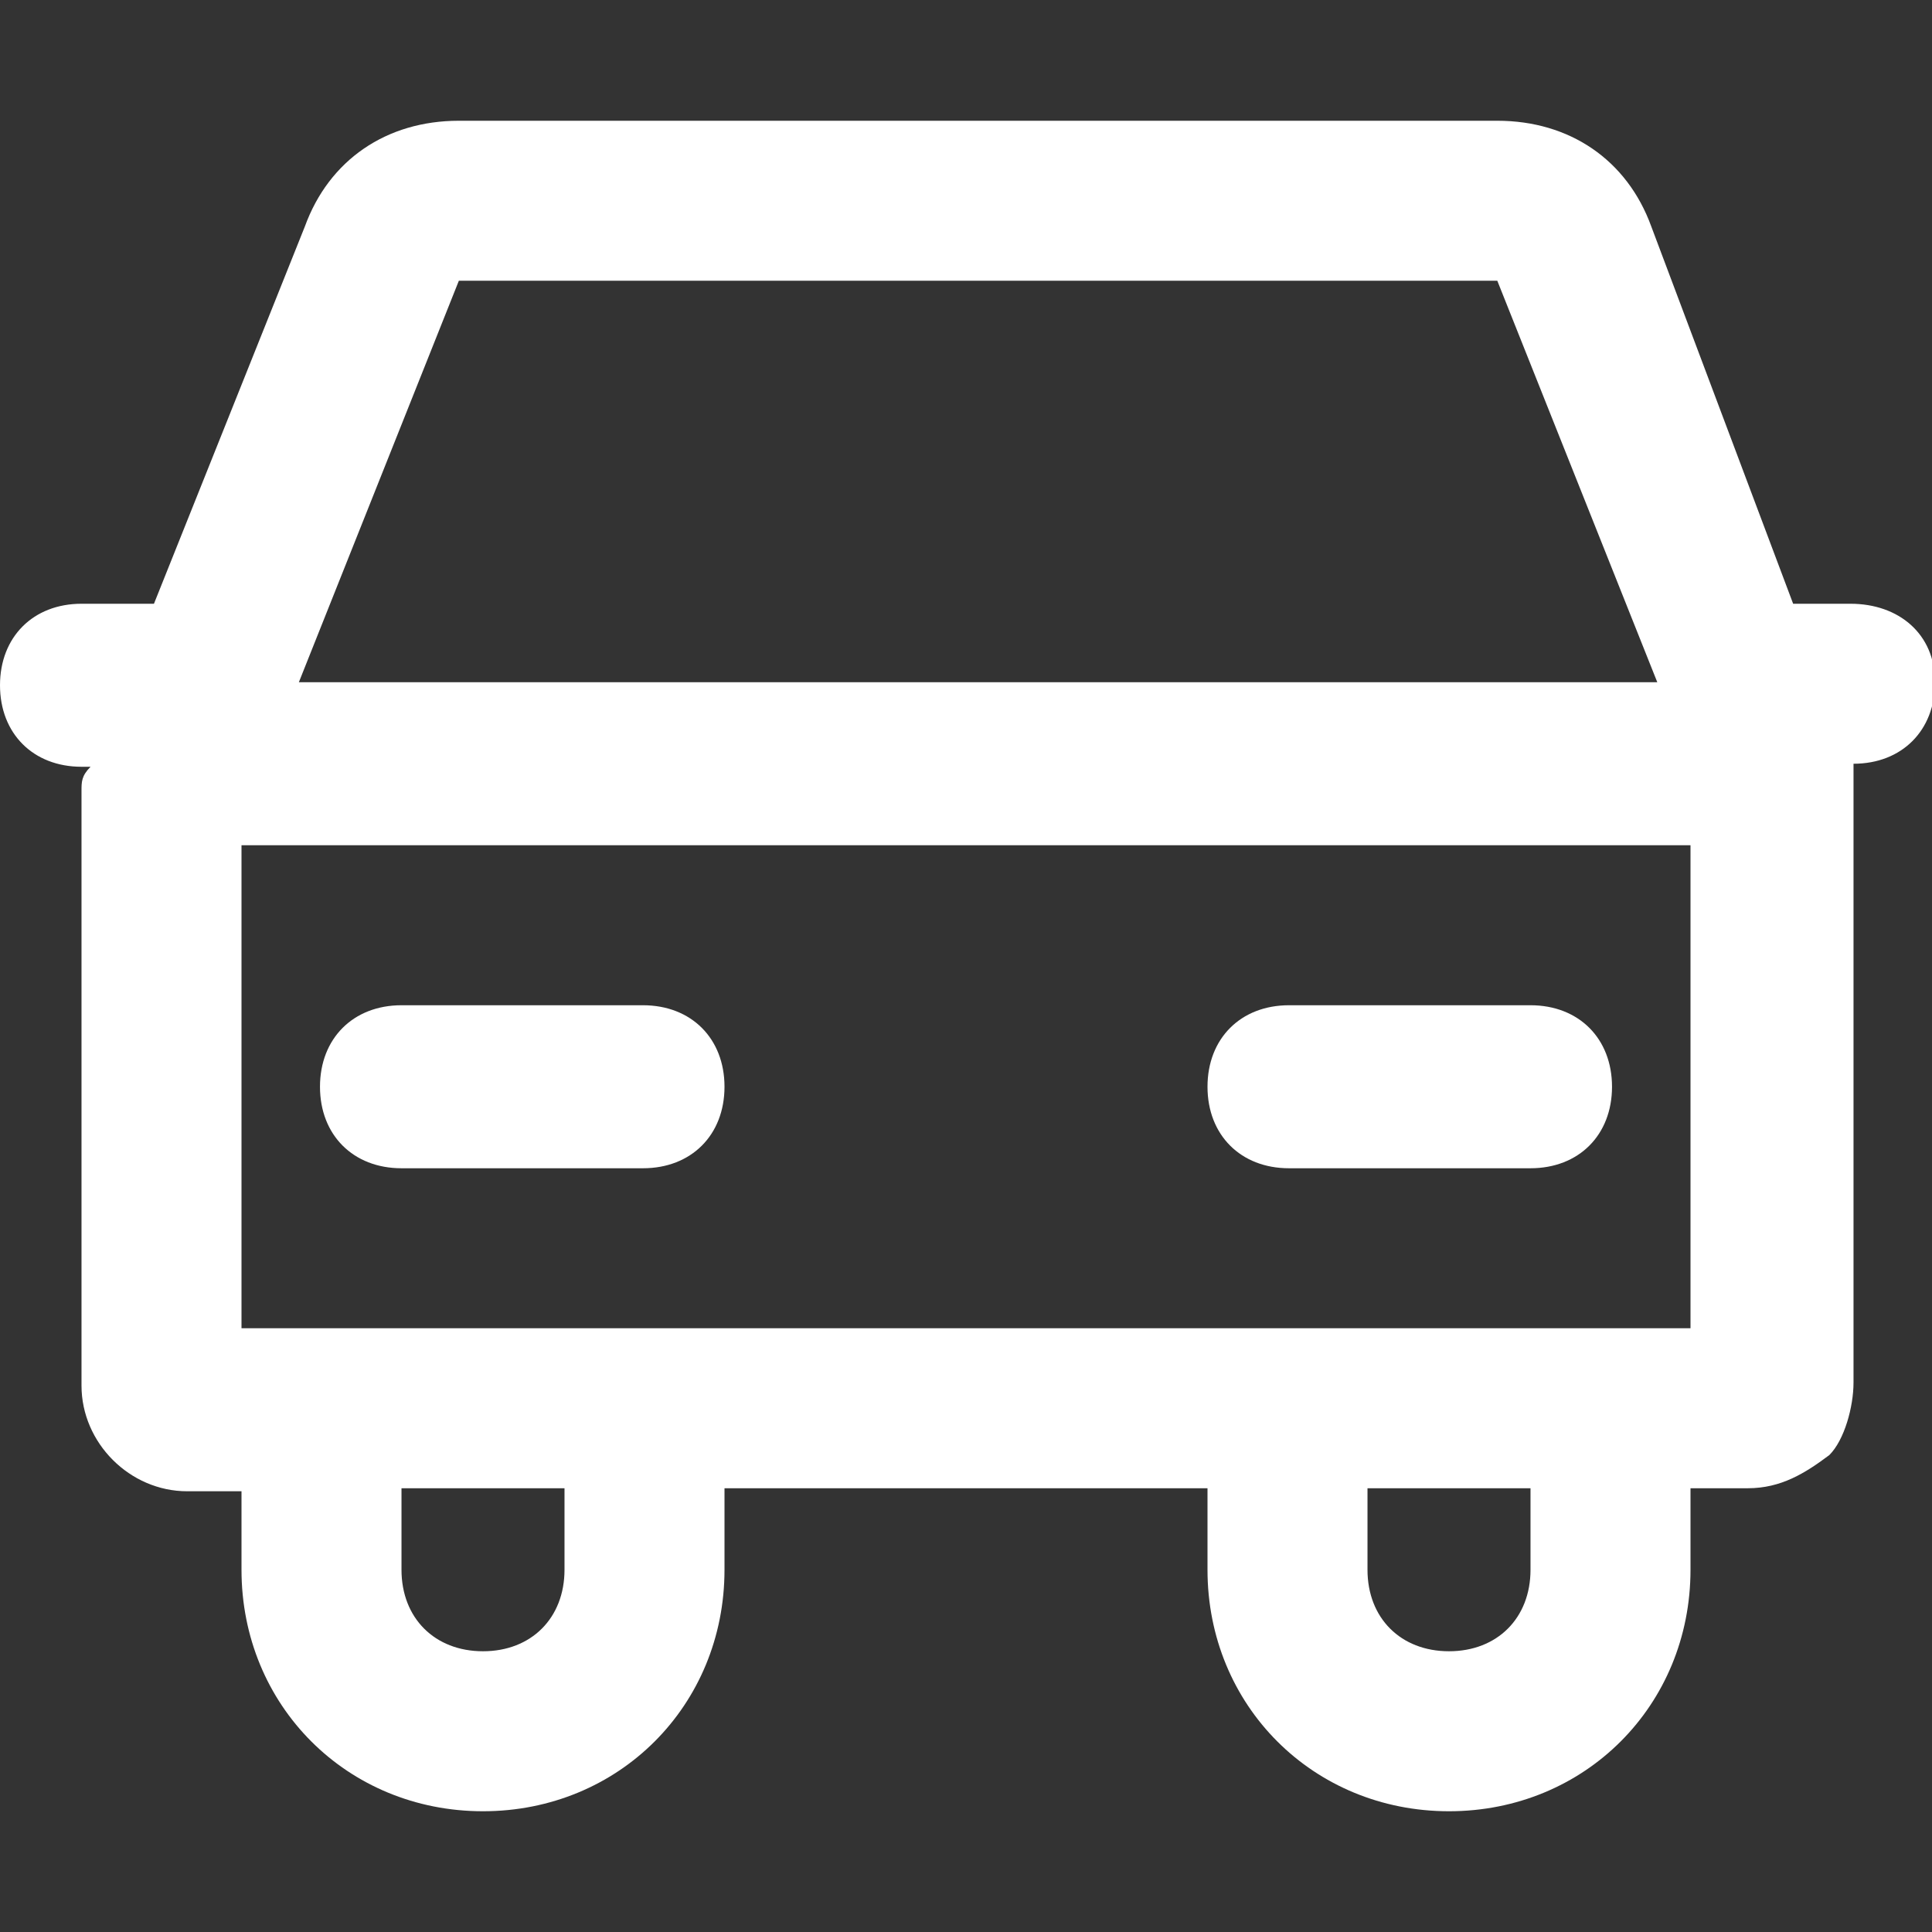
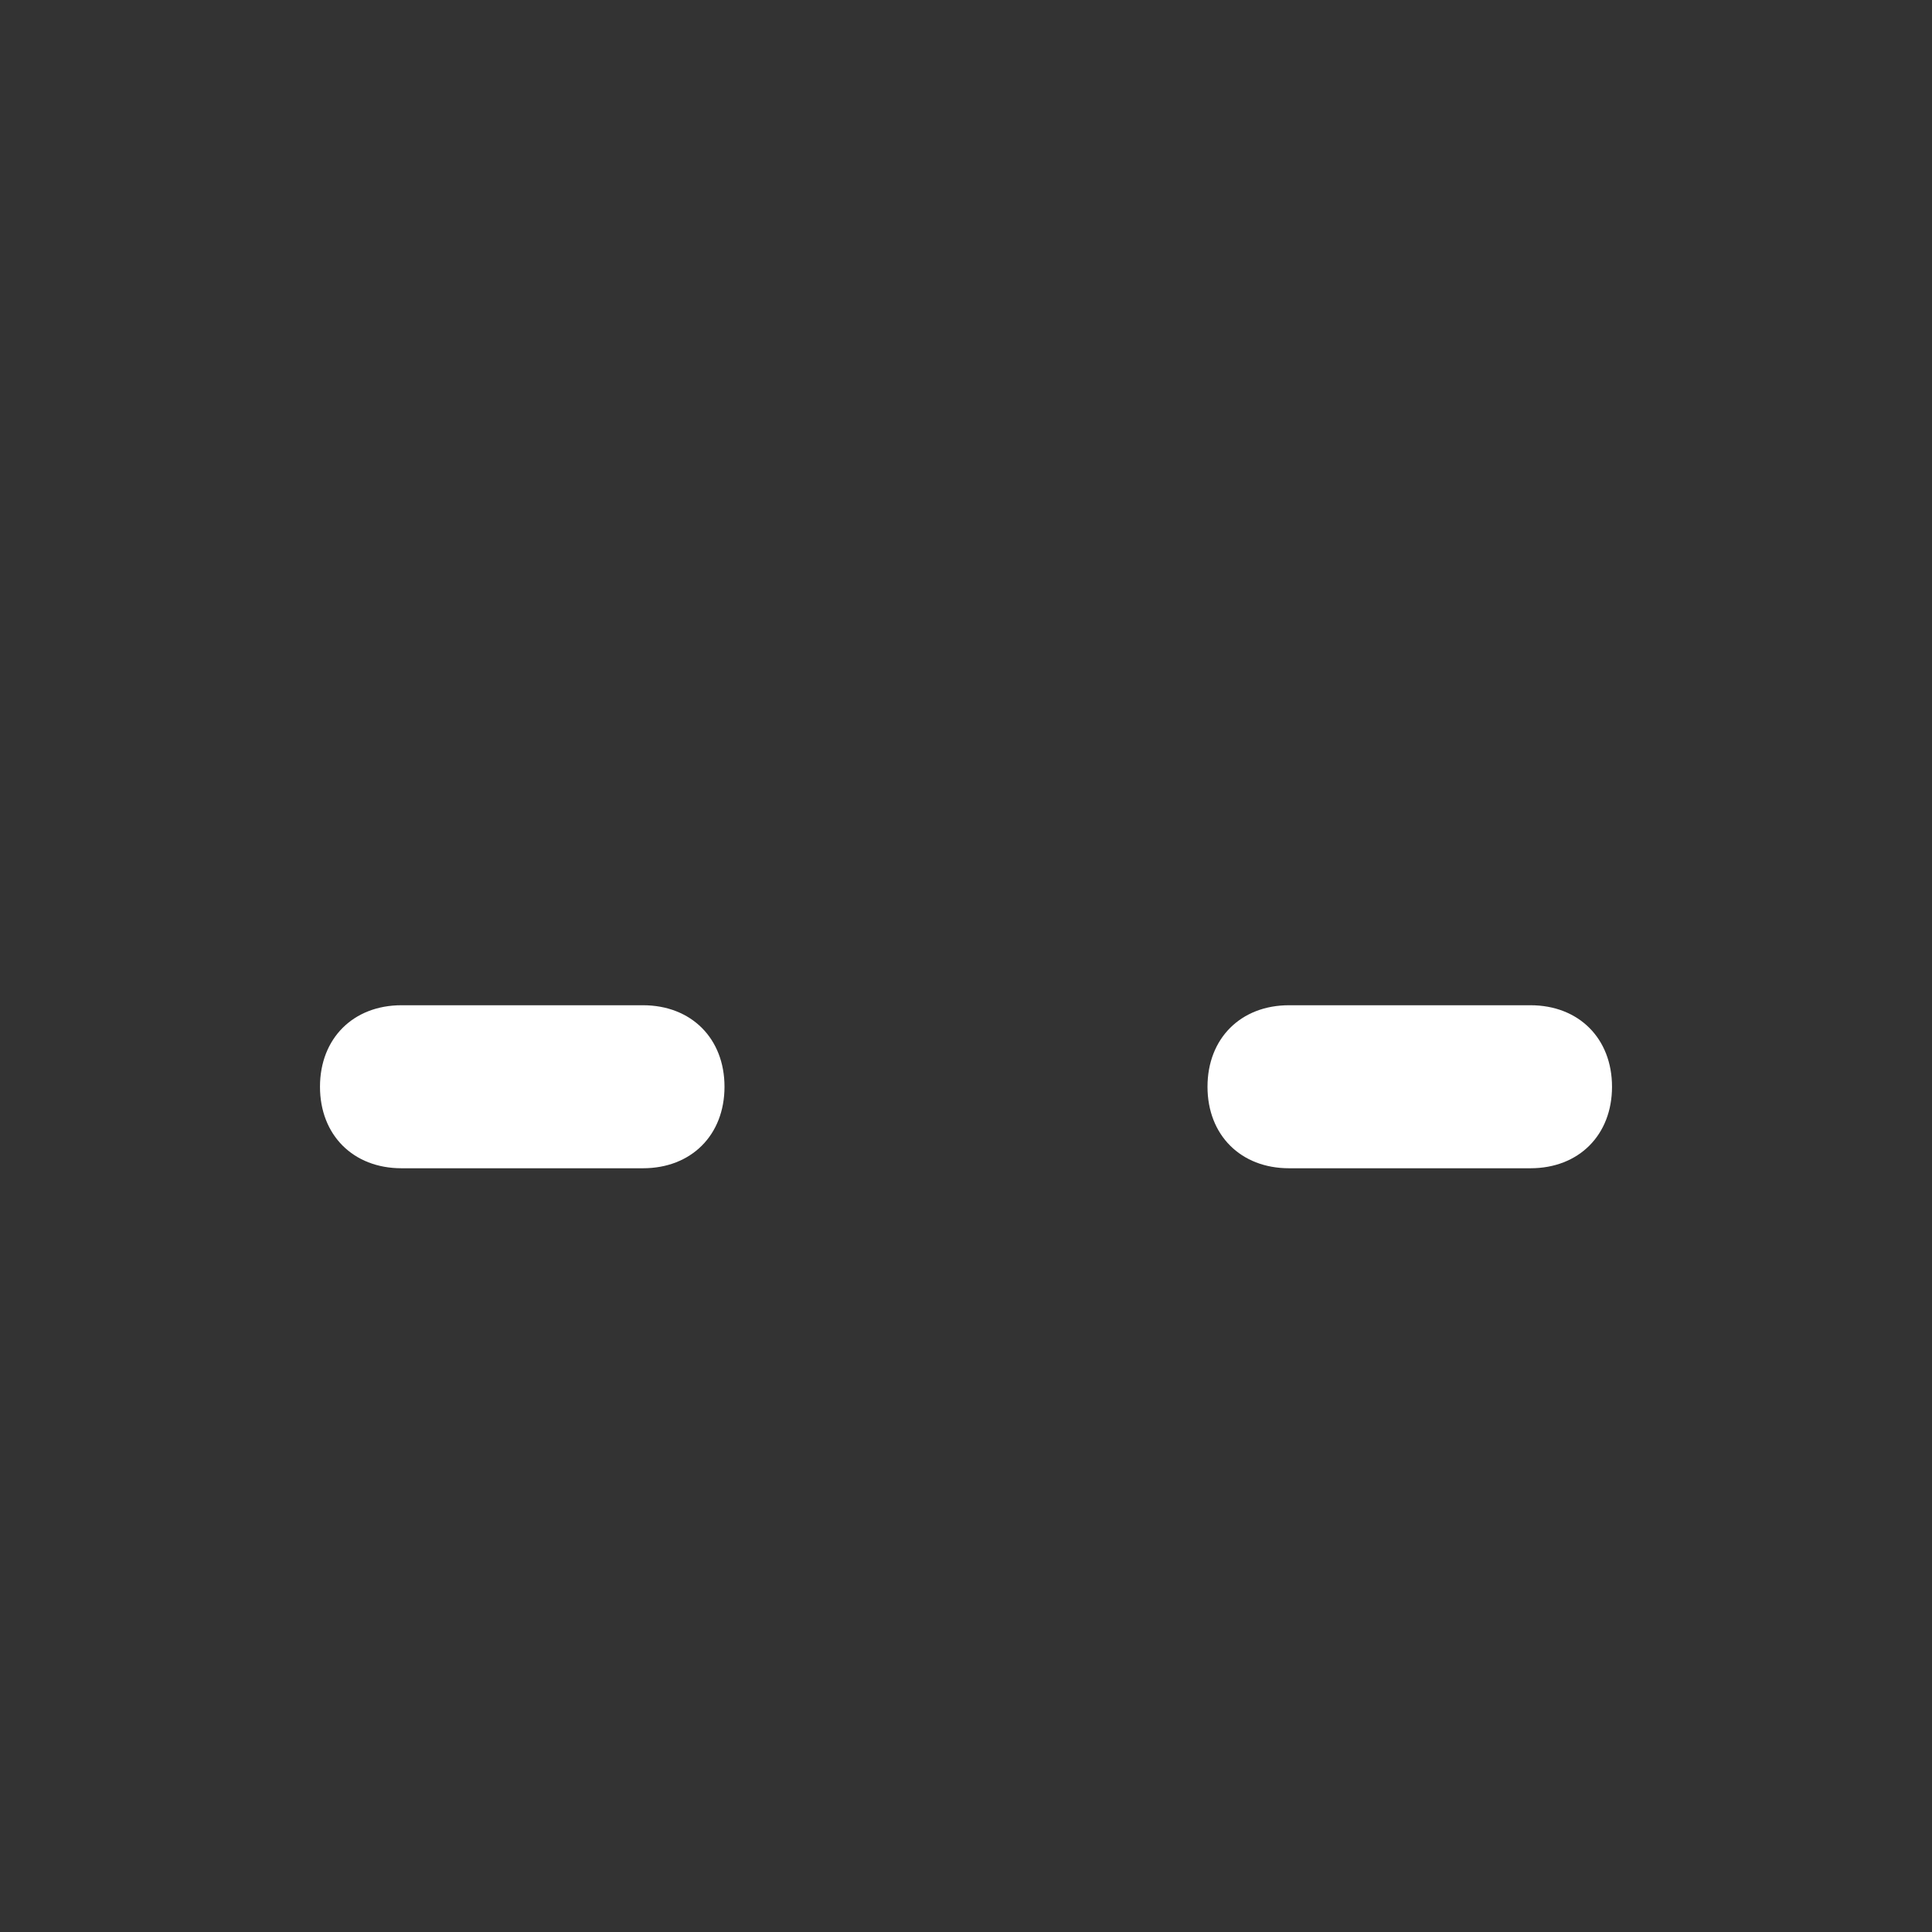
<svg xmlns="http://www.w3.org/2000/svg" fill="#fff" version="1.1" id="Layer_2_1_" x="0px" y="0px" viewBox="0 0 64 64" style="enable-background:new 0 0 64 64;" xml:space="preserve">
  <rect x="0" y="0" width="64" height="64" fill="#333333" stroke="none" />
  <g>
    <path d="M13.3,38.7h8c1.6,0,2.7-1.1,2.7-2.7s-1.1-2.7-2.7-2.7h-8c-1.6,0-2.7,1.1-2.7,2.7S11.7,38.7,13.3,38.7z" />
    <path d="M42.7,38.7h8c1.6,0,2.7-1.1,2.7-2.7s-1.1-2.7-2.7-2.7h-8c-1.6,0-2.7,1.1-2.7,2.7S41.1,38.7,42.7,38.7z" />
-     <path d="M61.3,20h-1.9L54.7,7.5C53.9,5.3,52,4,49.6,4H15.2c-2.4,0-4.3,1.3-5.1,3.5L5.1,20H2.7C1.1,20,0,21.1,0,22.7   s1.1,2.7,2.7,2.7H3c-0.3,0.3-0.3,0.5-0.3,0.8v19.7c0,1.9,1.6,3.5,3.5,3.5H8V52c0,4.5,3.5,8,8,8s8-3.5,8-8v-2.7h16V52   c0,4.5,3.5,8,8,8s8-3.5,8-8v-2.7h1.9c1.1,0,1.9-0.5,2.7-1.1c0.5-0.5,0.8-1.6,0.8-2.4V26.1c0-0.3,0-0.3,0-0.5v-0.3l0,0   c1.6,0,2.7-1.1,2.7-2.7S62.9,20,61.3,20z M15.2,9.3h34.4l5.3,13.3h-45L15.2,9.3z M18.7,52c0,1.6-1.1,2.7-2.7,2.7s-2.7-1.1-2.7-2.7   v-2.7h5.4L18.7,52z M50.7,52c0,1.6-1.1,2.7-2.7,2.7s-2.7-1.1-2.7-2.7v-2.7h5.4L50.7,52z M56,44H40H24H8V28h48V44z" />
  </g>
</svg>